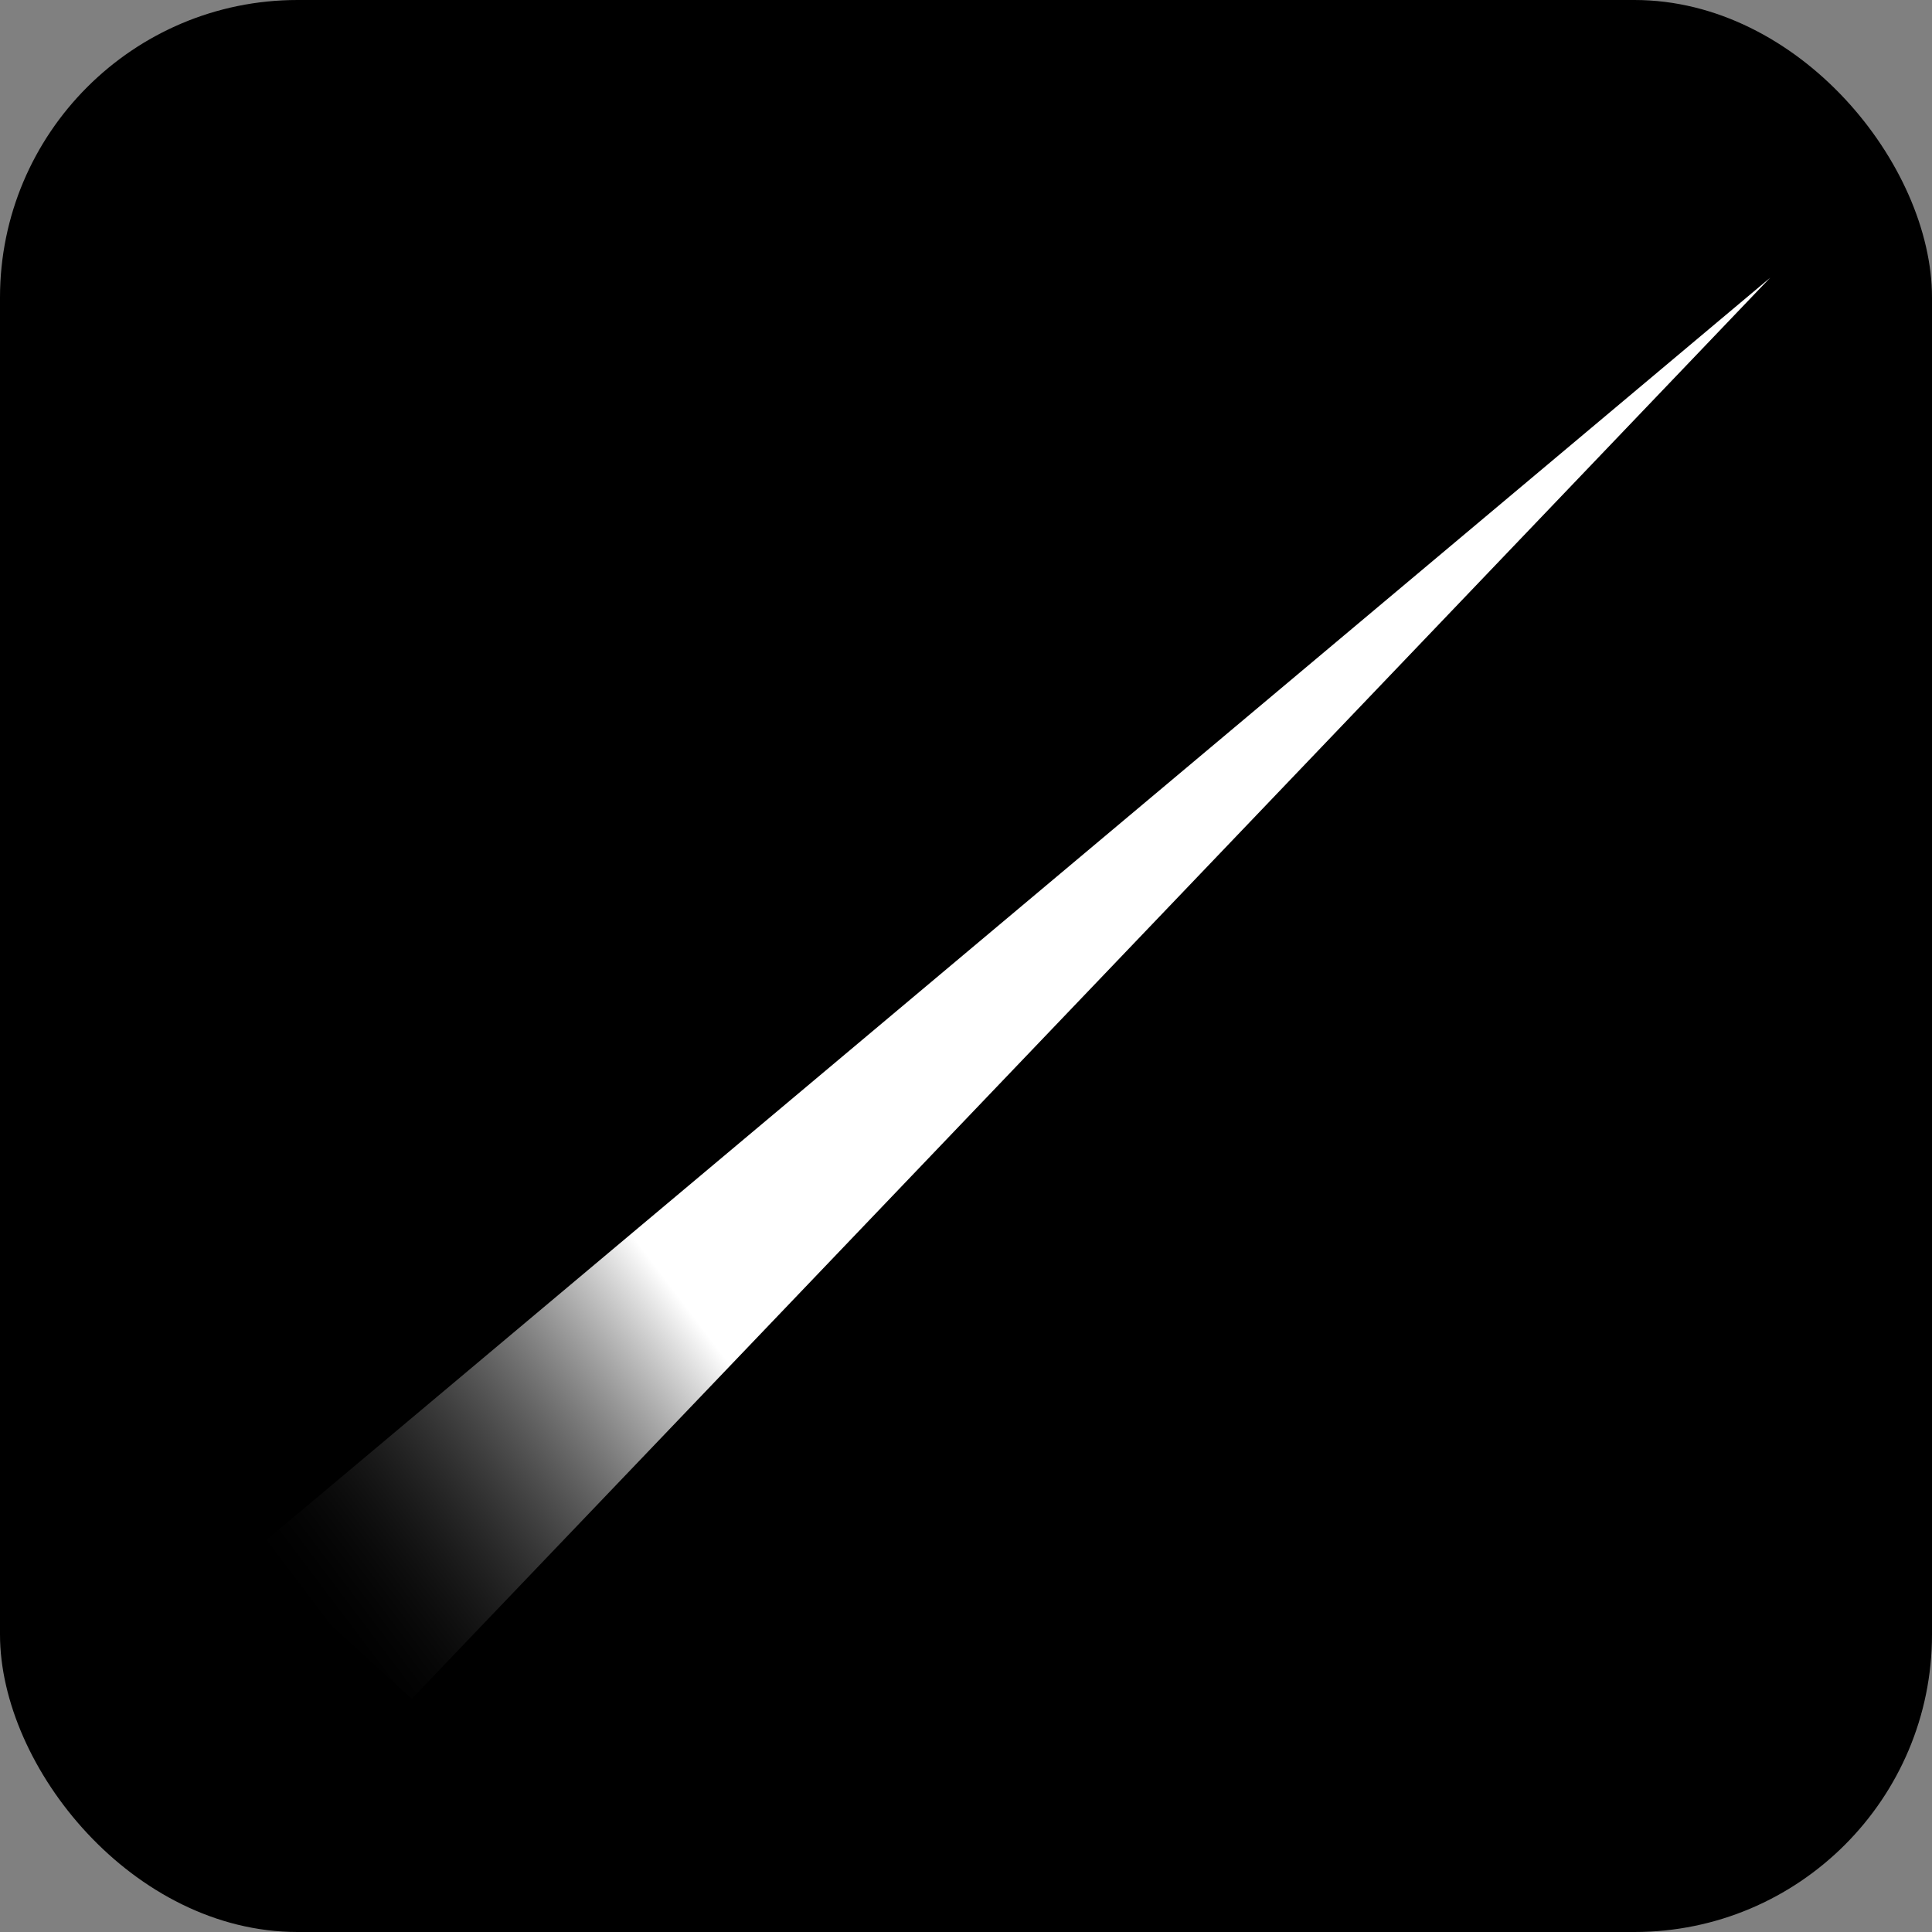
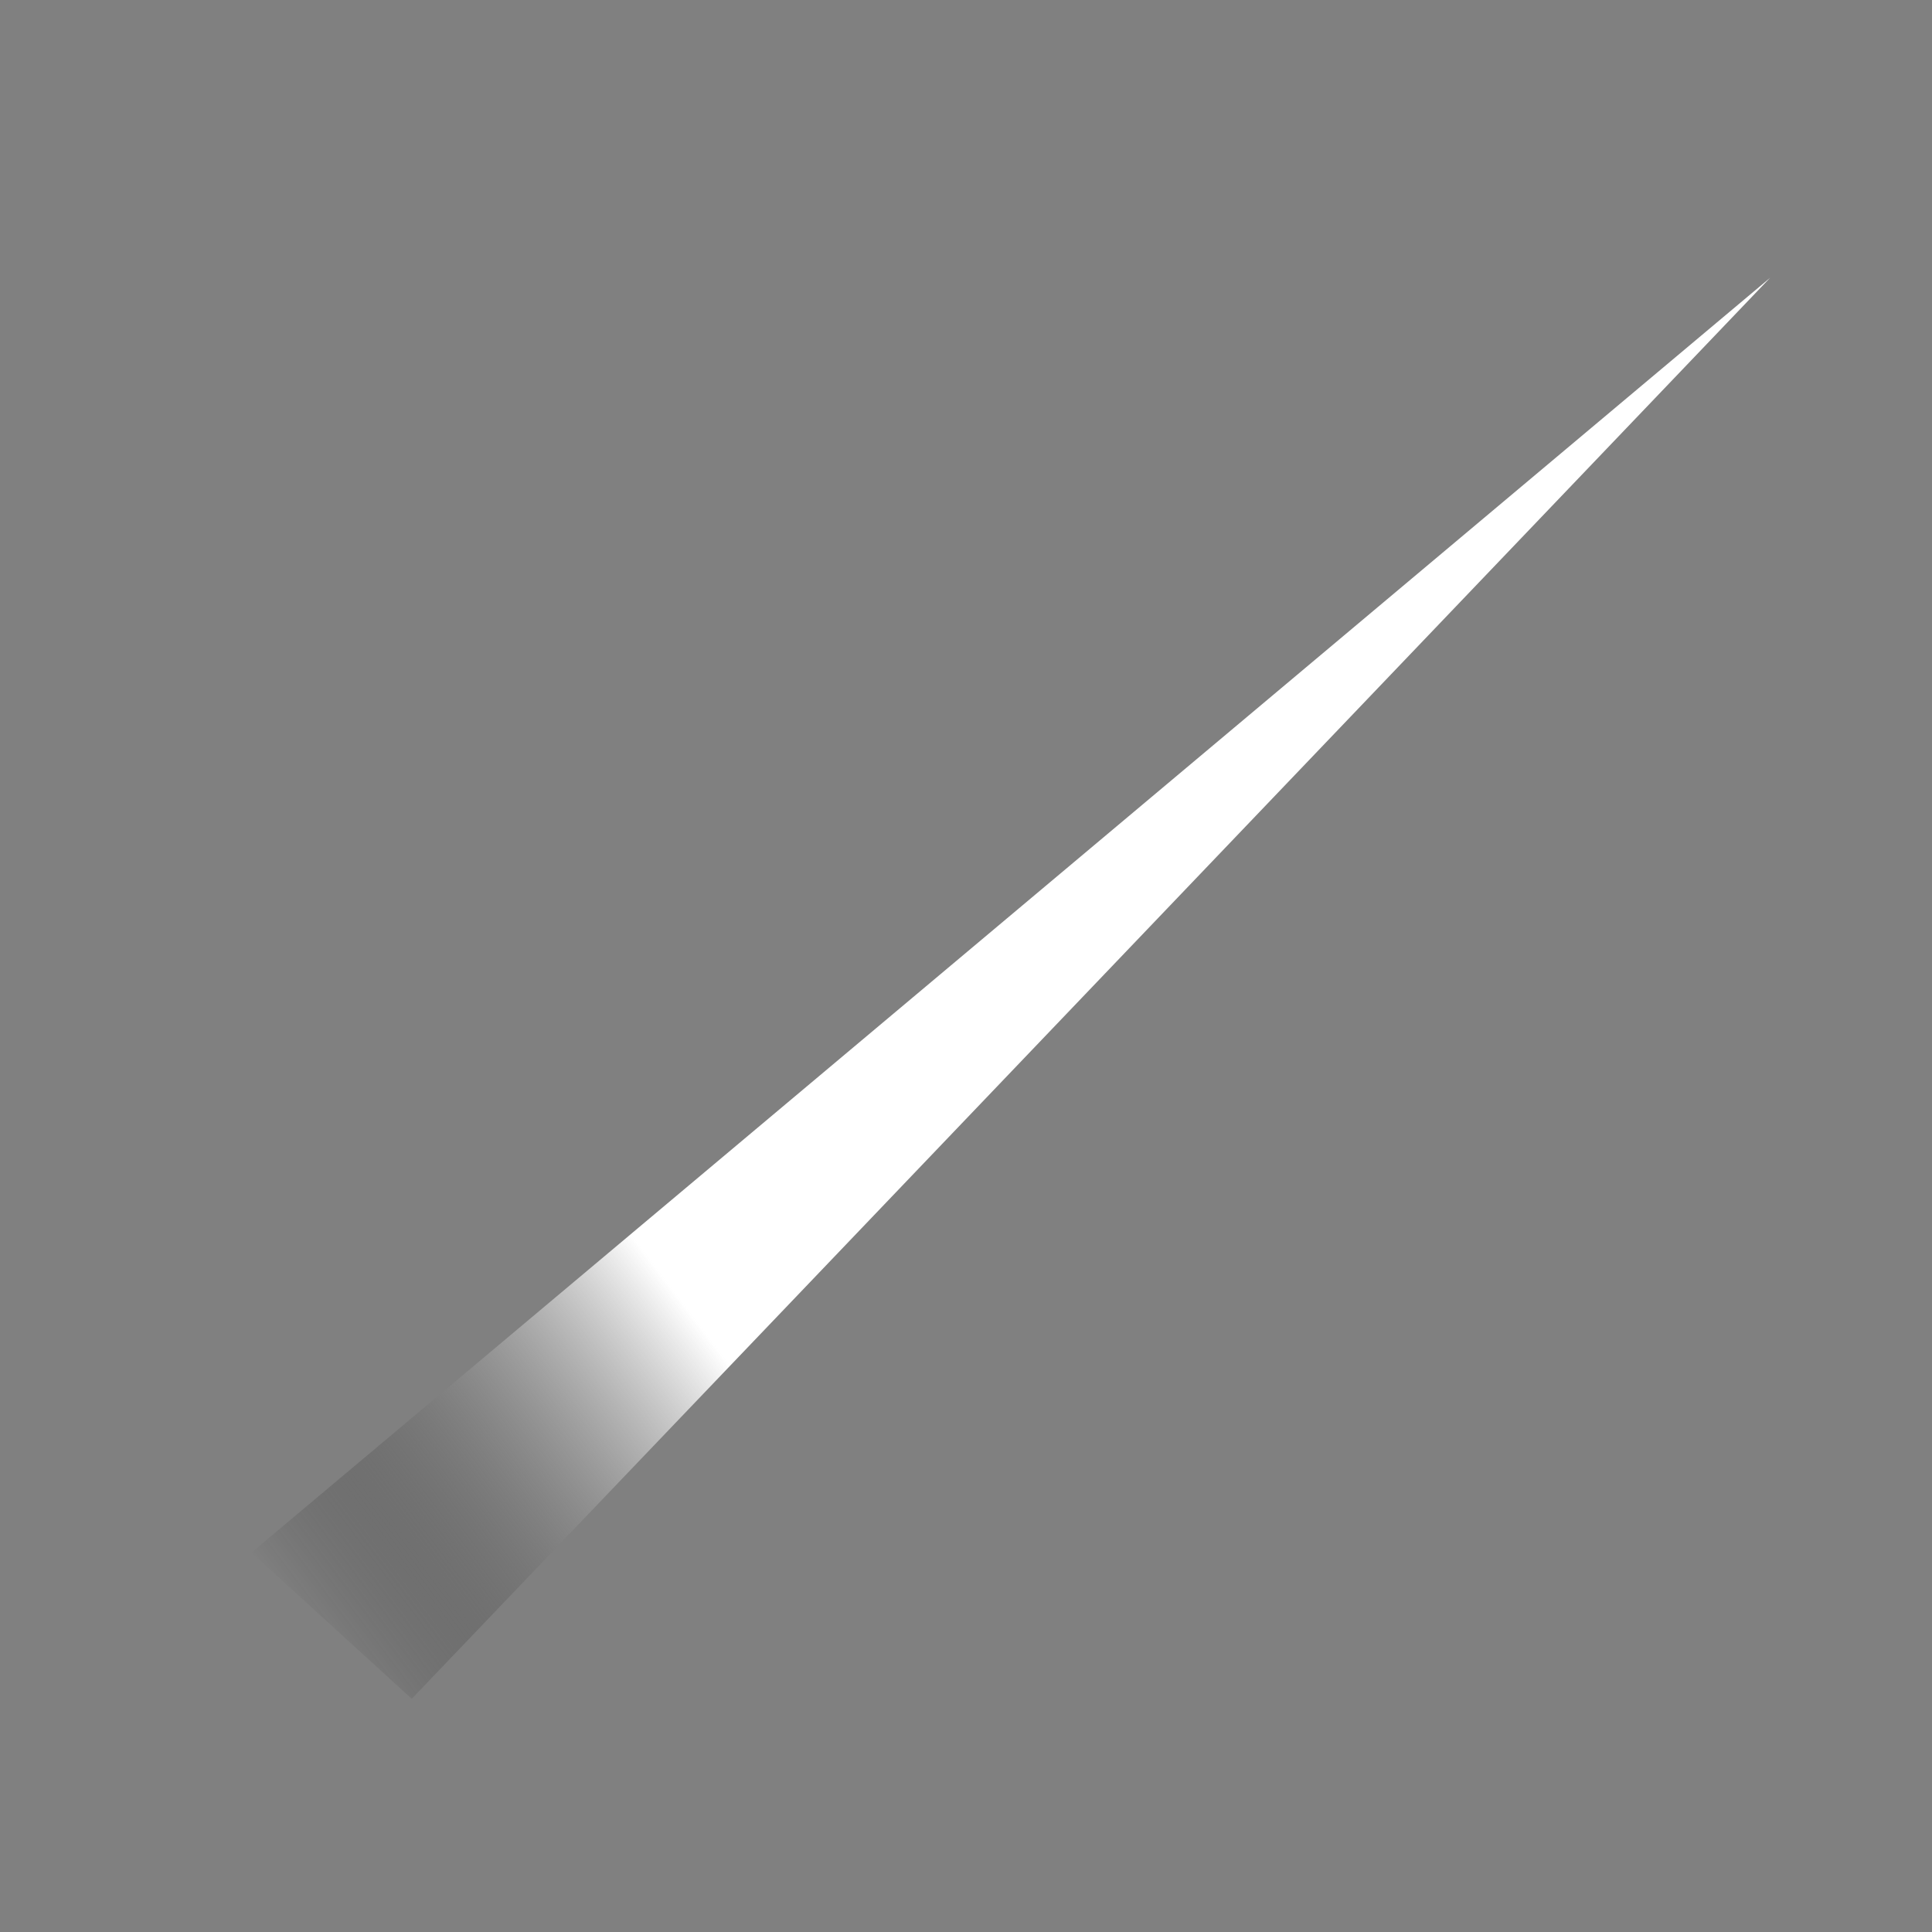
<svg xmlns="http://www.w3.org/2000/svg" xmlns:xlink="http://www.w3.org/1999/xlink" width="64mm" height="64mm" viewBox="0 0 64 64">
  <rect x="0" y="0" width="64" height="64" fill="#808080" stroke="none" />
  <defs>
    <linearGradient xlink:href="#a" id="b" x1="-94.564" x2="-120.614" y1="-14.946" y2="4.706" gradientTransform="translate(-107.822 502.83) scale(.505)" gradientUnits="userSpaceOnUse" />
    <linearGradient id="a">
      <stop offset="0" style="stop-color:#fff;stop-opacity:1" />
      <stop offset="1" style="stop-color:#000;stop-opacity:0" />
    </linearGradient>
  </defs>
  <g transform="translate(180.975 -448.469)">
-     <rect width="64" height="64" x="-180.975" y="448.469" ry="9.857" style="fill:#000;fill-opacity:1;stroke:none;stroke-width:.531;stroke-dasharray:none;stroke-opacity:1" />
    <path d="m-167.335 504.744-5.308-4.846 50.305-42.227z" style="fill:url(#b);fill-opacity:1;stroke:none;stroke-width:.482;stroke-dasharray:none;stroke-opacity:1" />
  </g>
</svg>